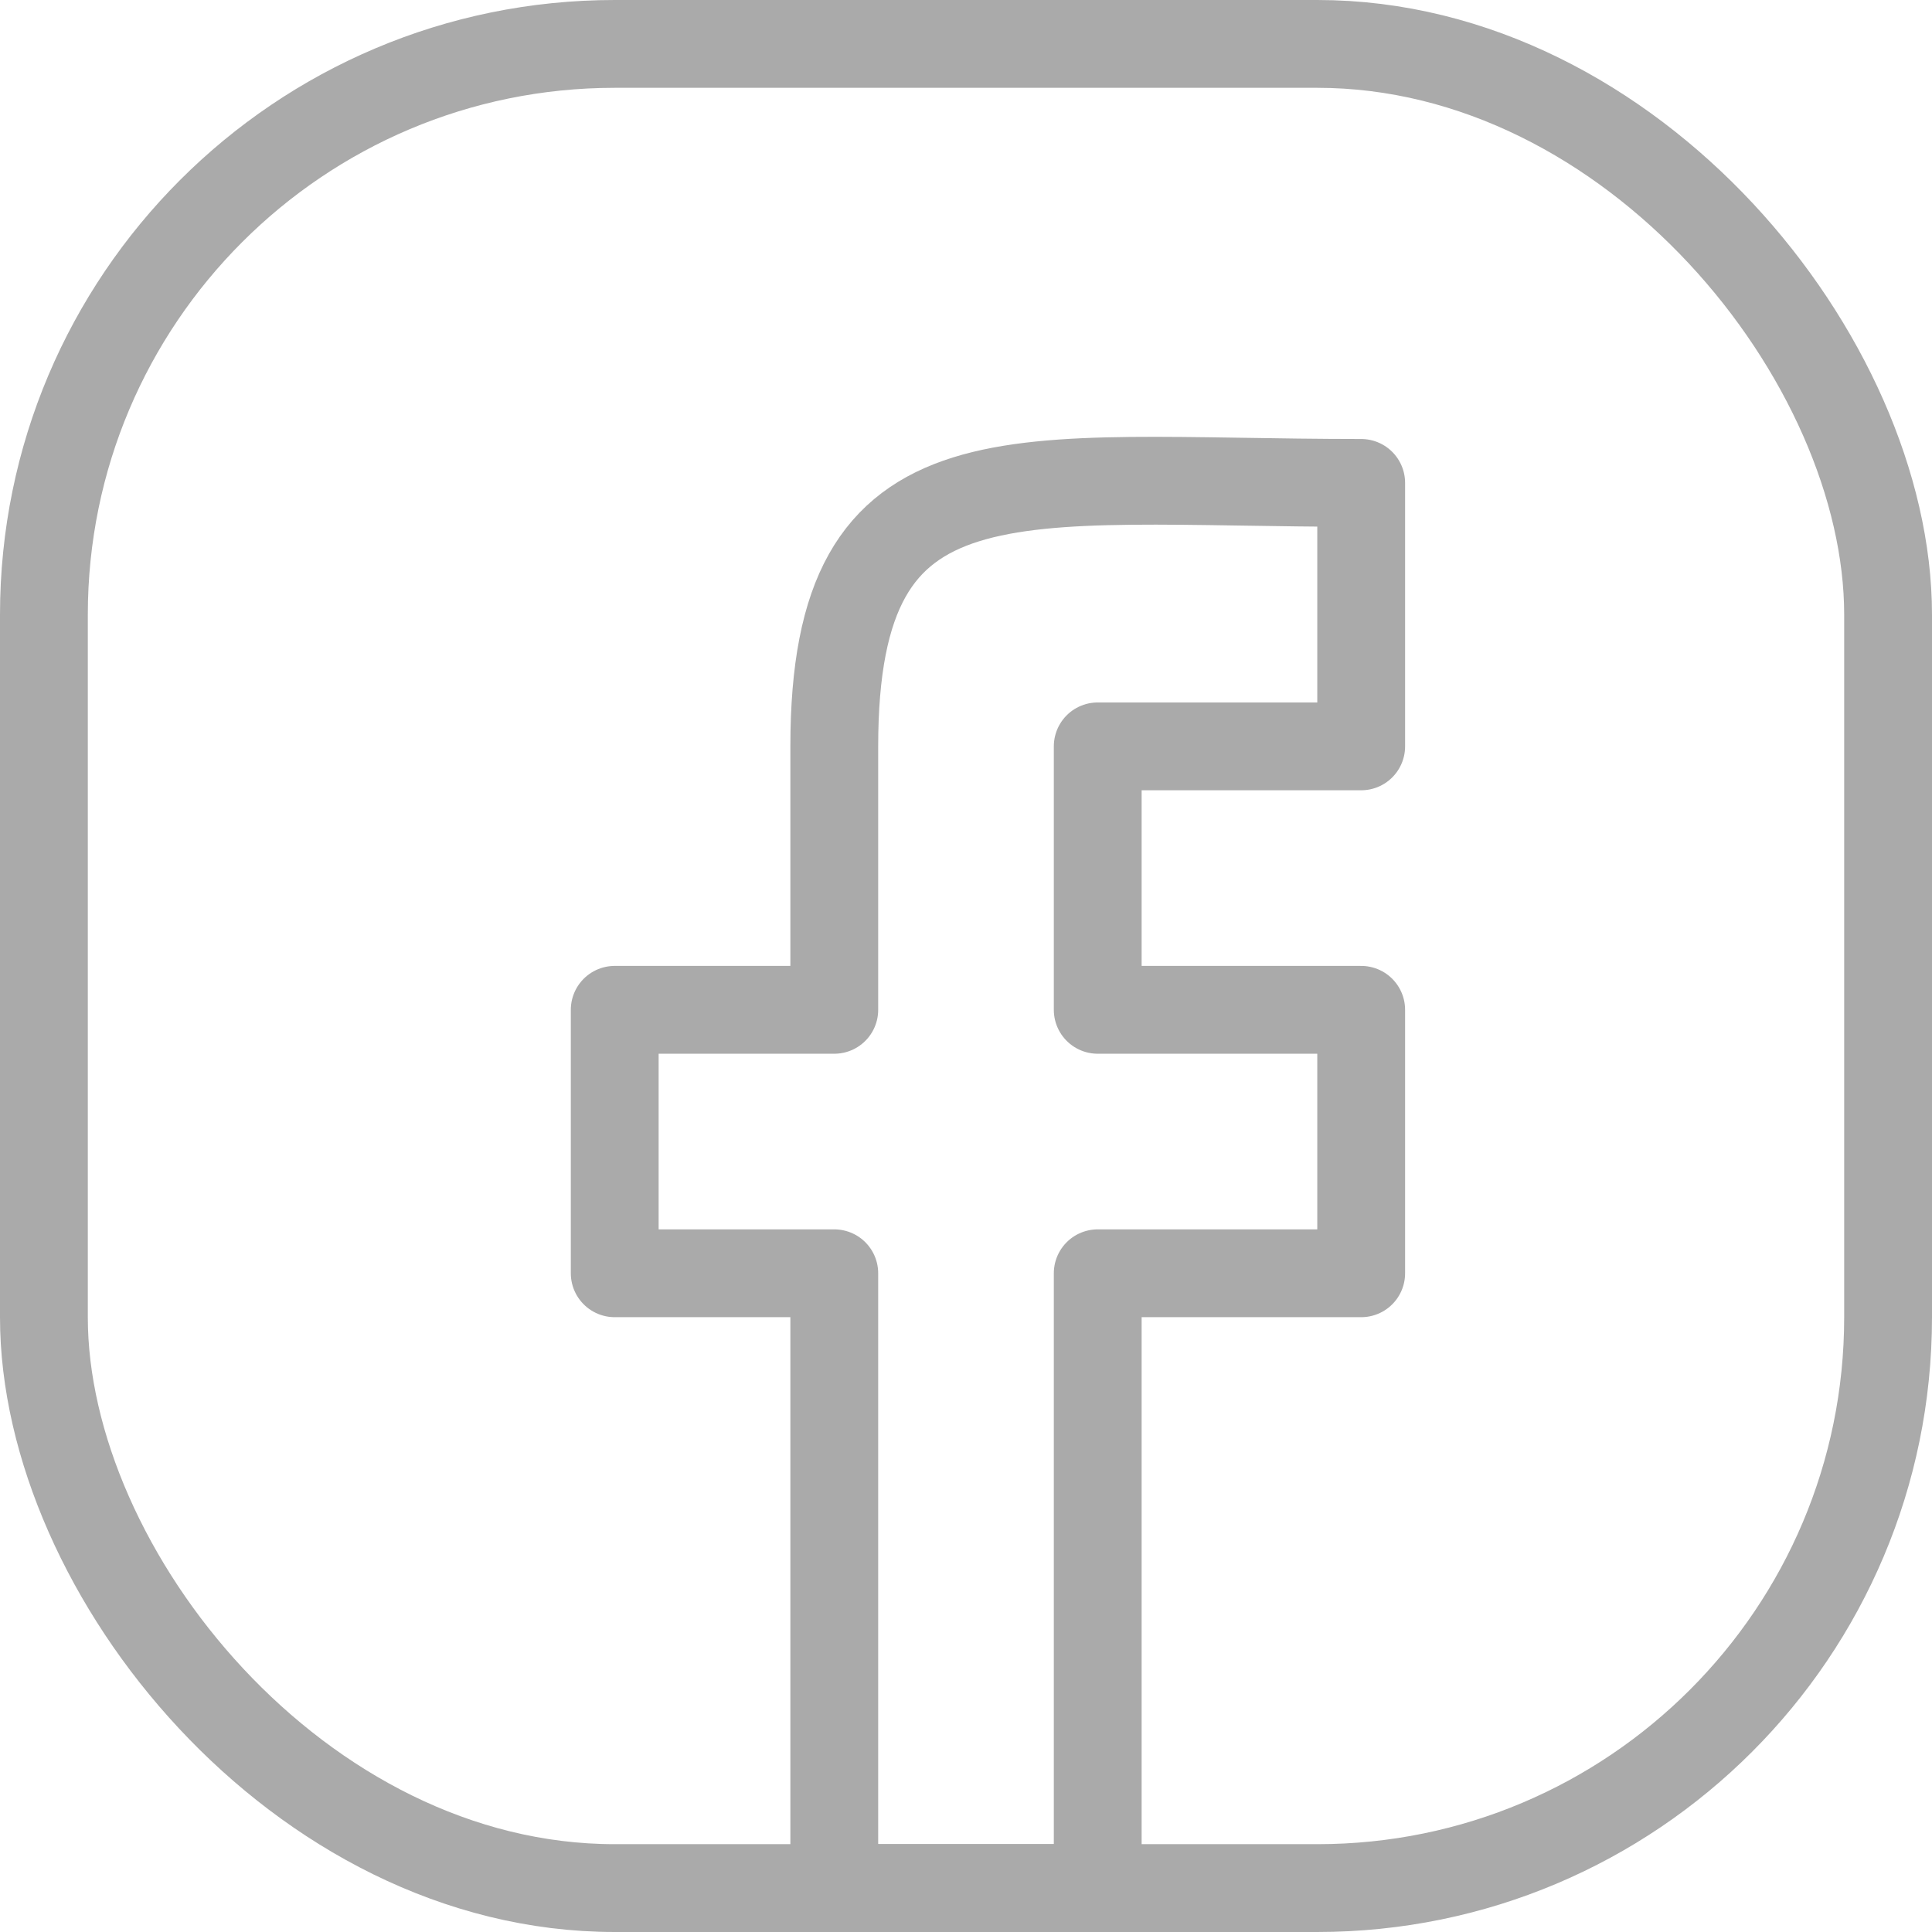
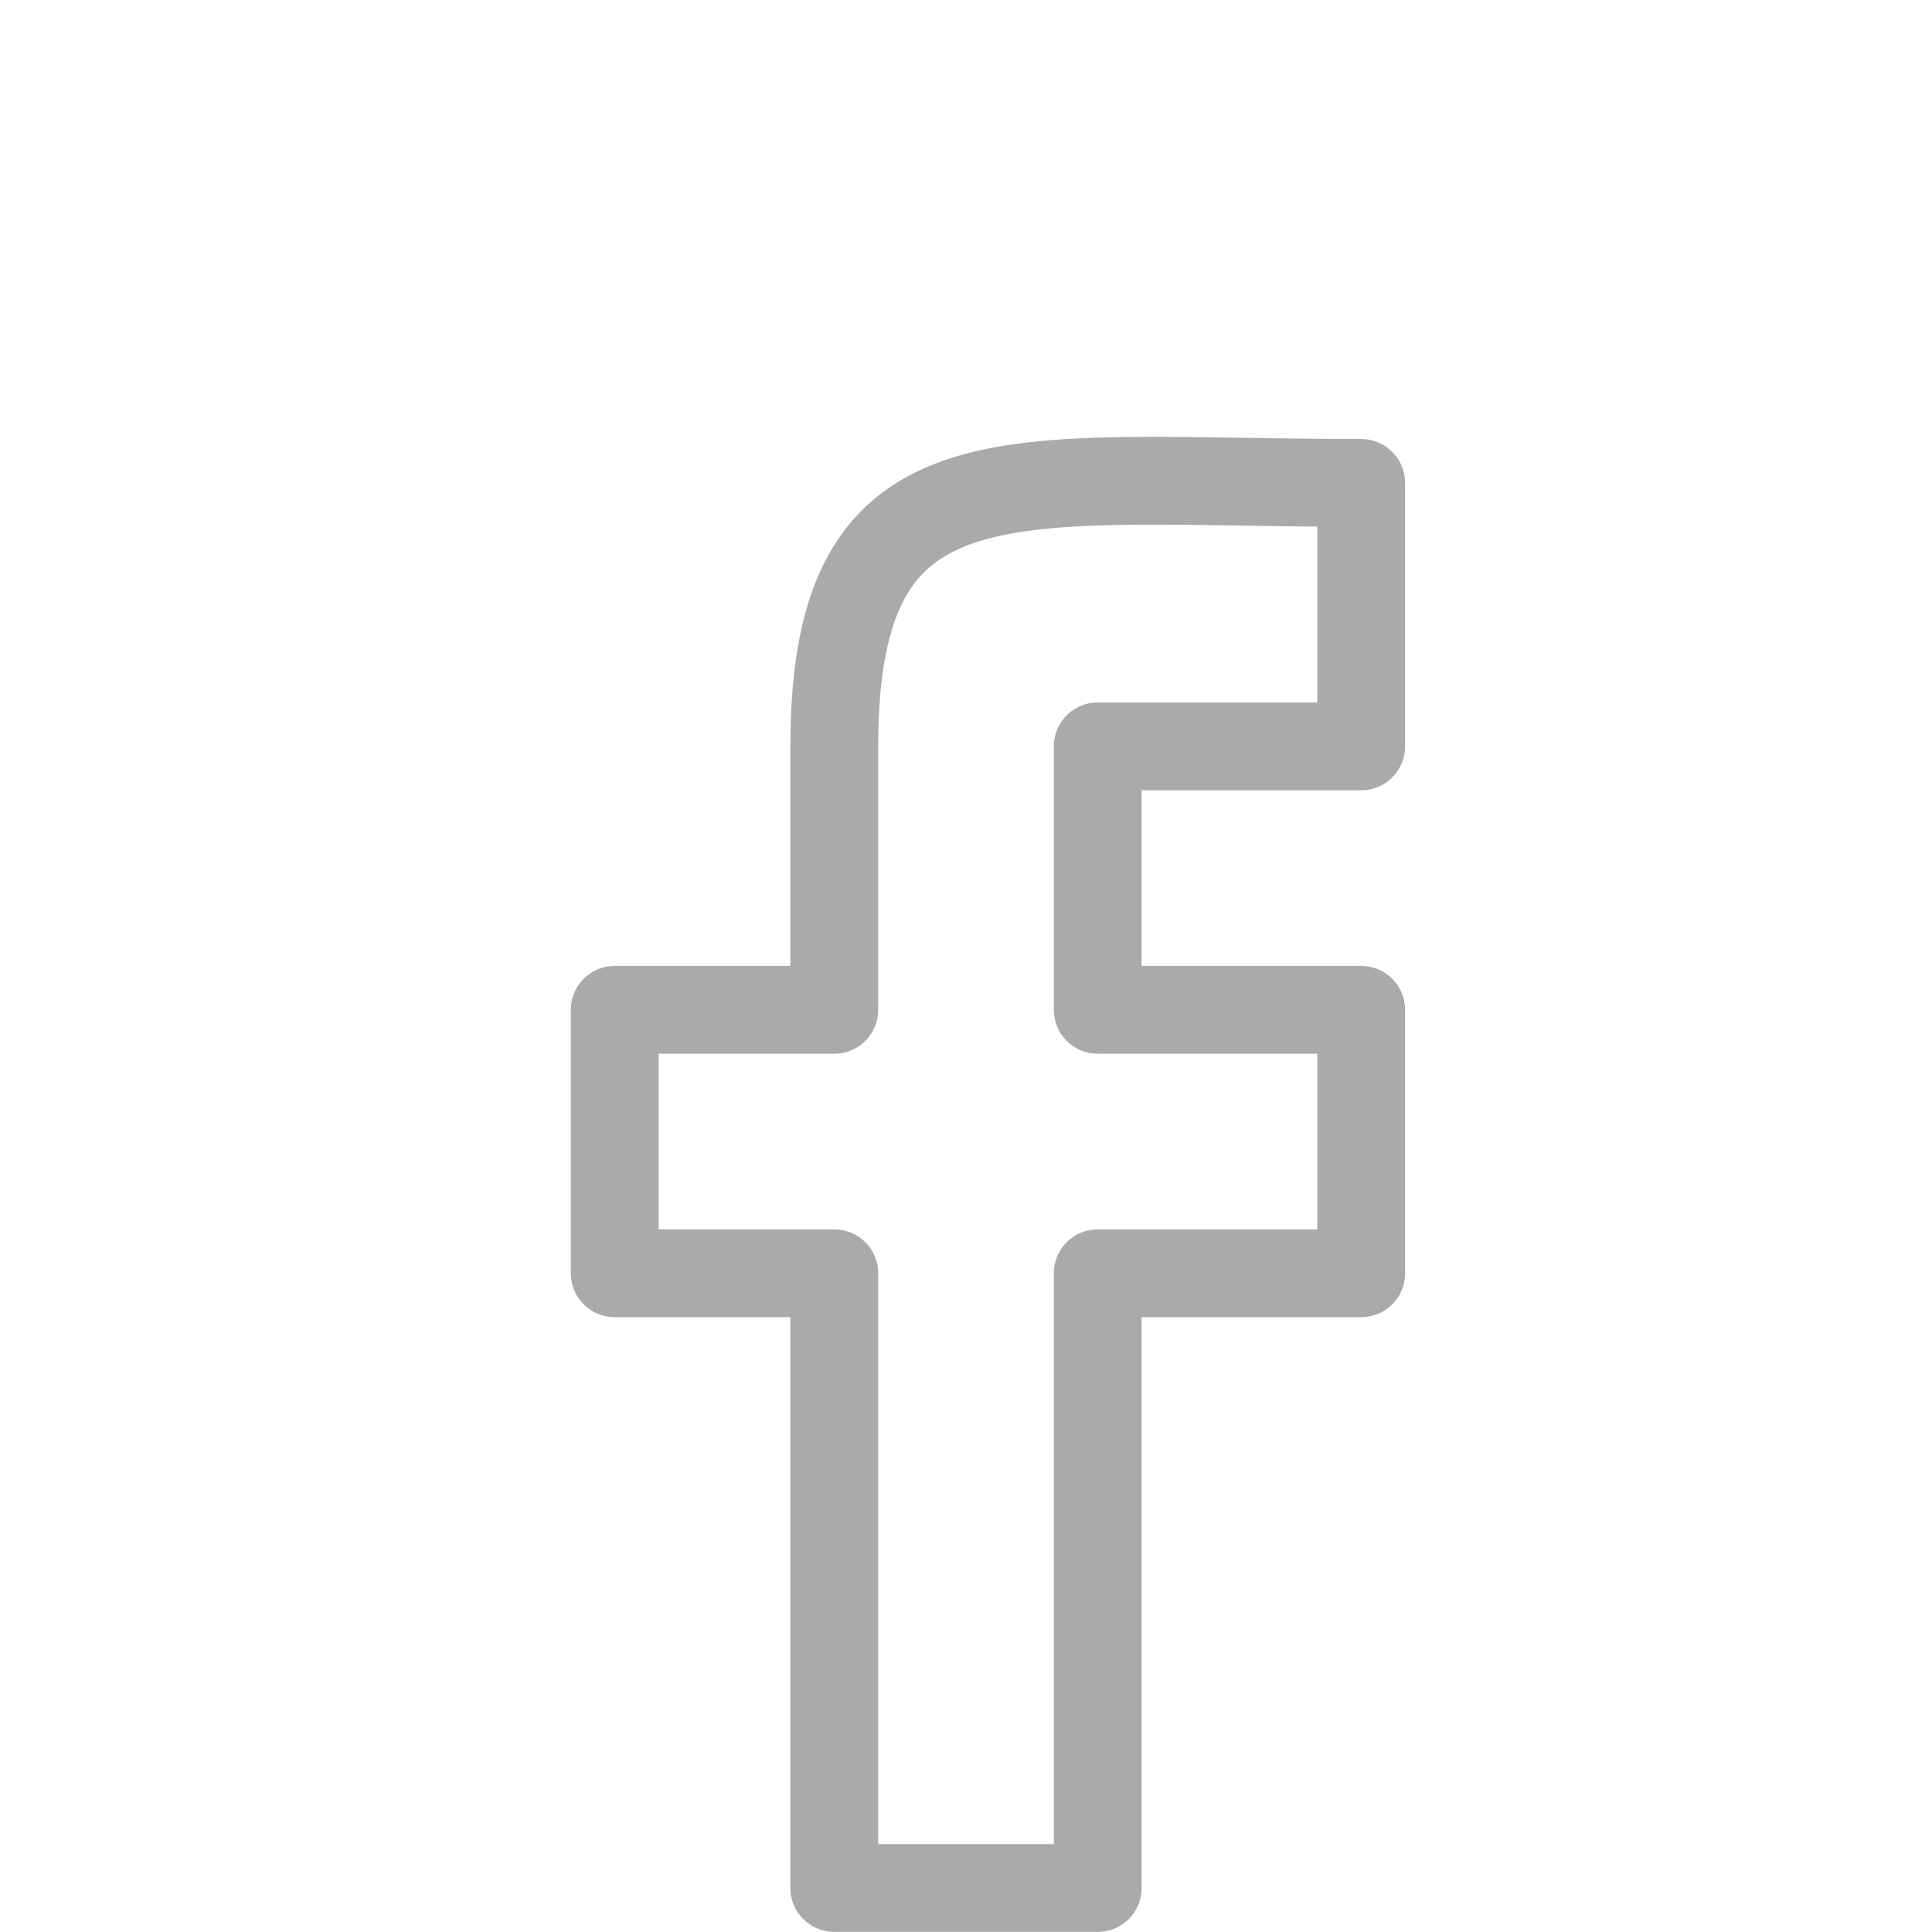
<svg xmlns="http://www.w3.org/2000/svg" width="22" height="22" fill="none">
-   <rect x=".5" y=".5" width="21" height="21" rx="6.5" stroke="#AAA" />
  <path d="M9.5 14.499v7h3v-7h3v-3h-3v-3h3v-3c-4 0-6-.5-6 3v3H7v3h2.5z" stroke="#AAA" stroke-linejoin="round" />
</svg>